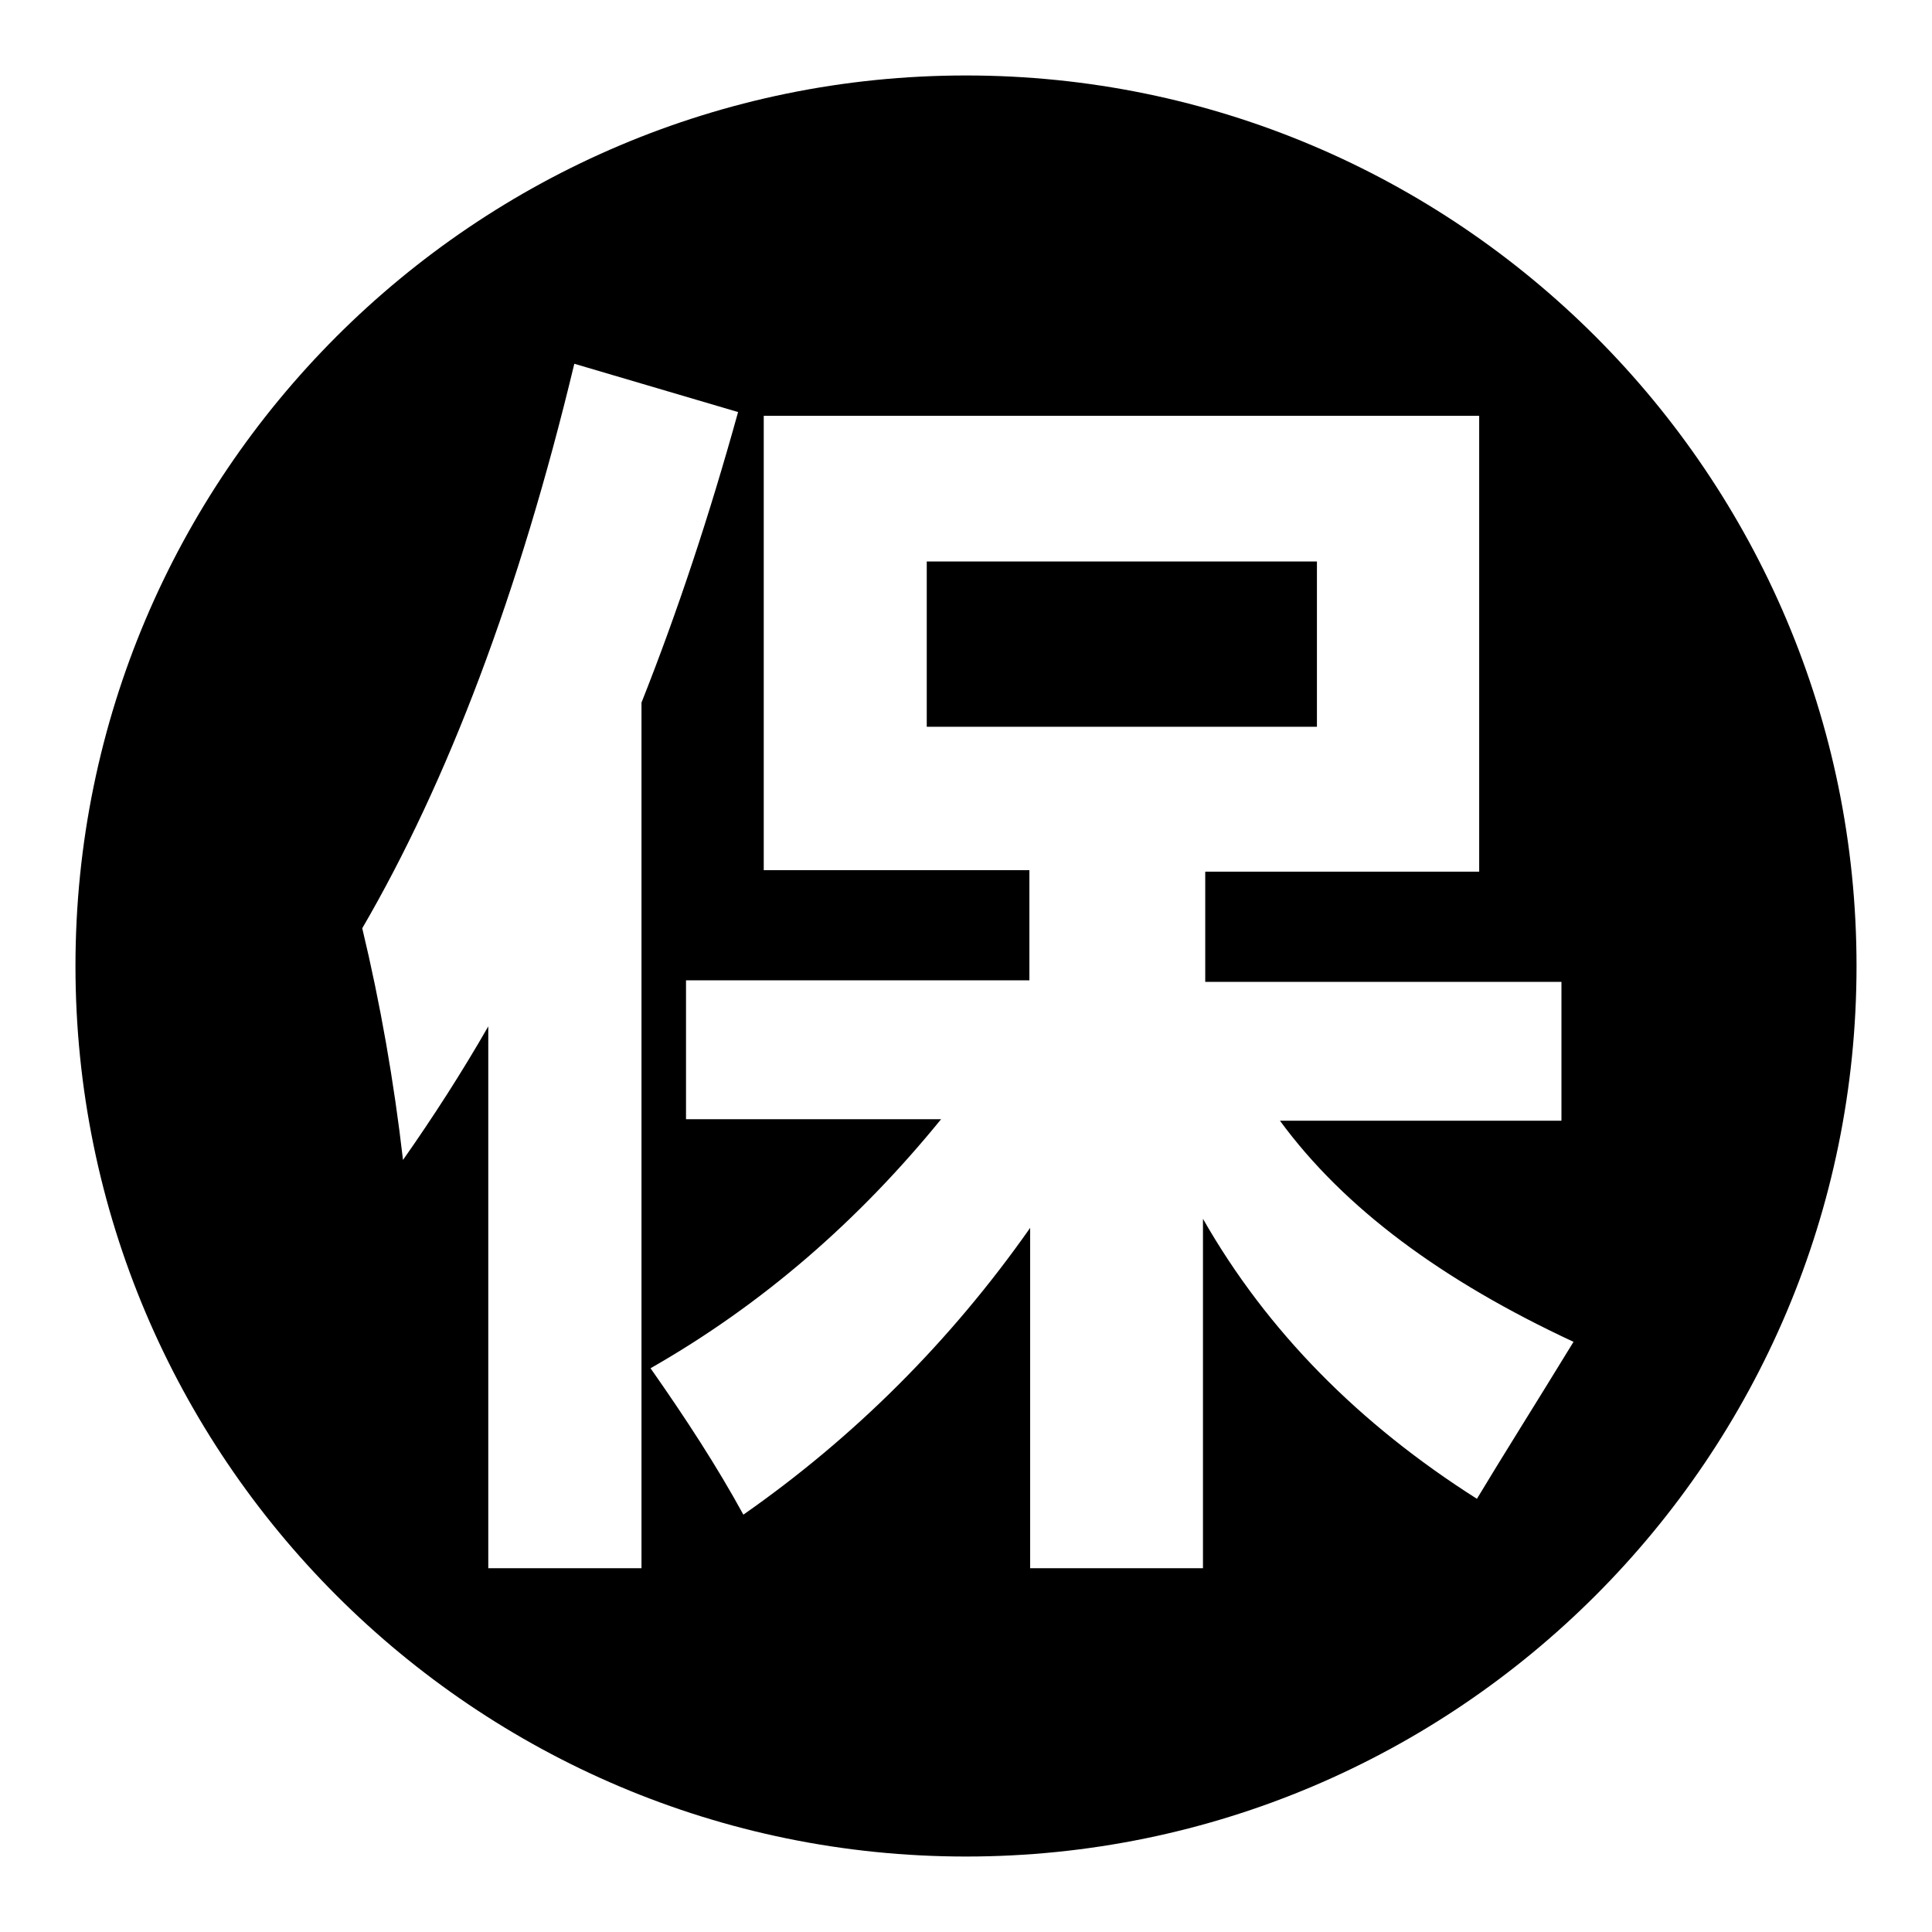
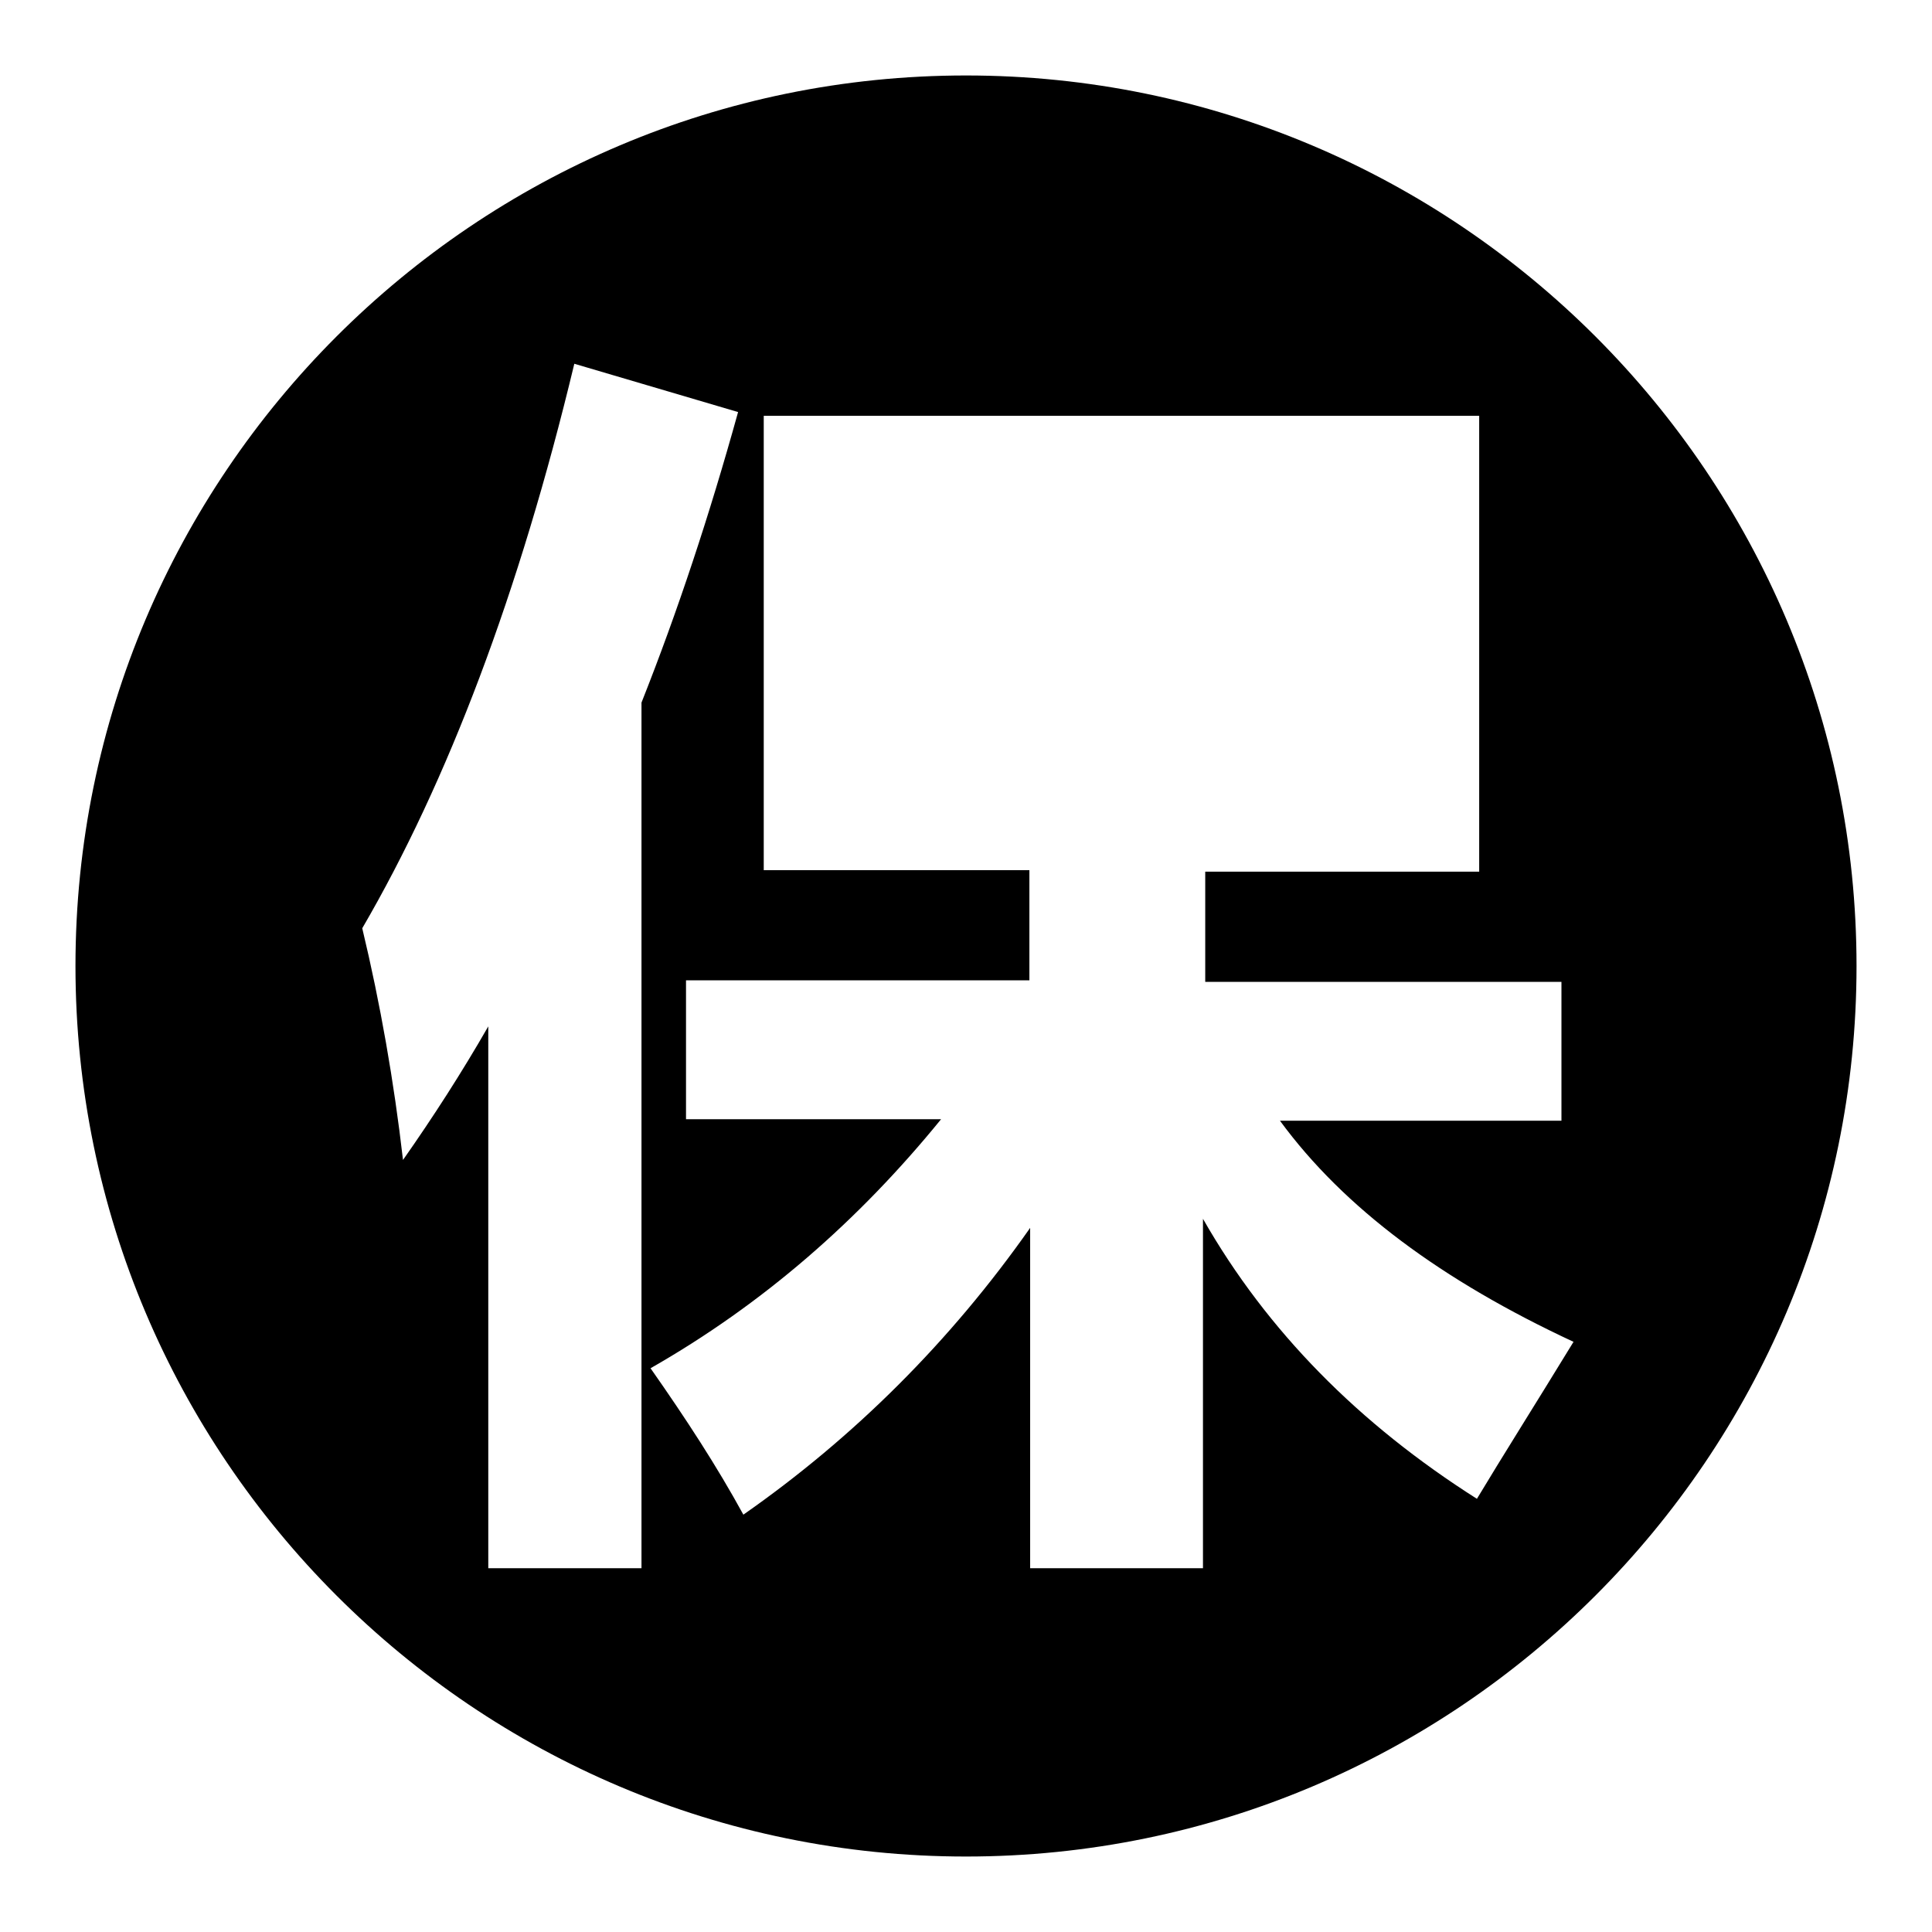
<svg xmlns="http://www.w3.org/2000/svg" version="1.1" x="0px" y="0px" viewBox="0 0 256 256" enable-background="new 0 0 256 256" xml:space="preserve">
  <g>
    <g>
-       <path fill="#000000" d="M122.8,74.4h51.7v21.9h-51.7V74.4z" />
      <path fill="#000000" d="M128,10C62.9,10,10,62.9,10,128c0,65.1,52.9,118,118,118c65.1,0,118-52.9,118-118C246,62.9,193.1,10,128,10z M85,207.8H64.7V136c-3.5,6.1-7.3,12-11.3,17.7C52.2,143.3,50.4,133,48,123c11.3-19.4,20.8-44.4,28.1-74.8l21.7,6.4C94,68.3,89.8,81,85,93.1V207.8z M195.7,198.6c-15.6-9.9-27.8-22.2-36.3-37.1v46.3h-22.9v-45.1c-10.6,15.1-23.4,27.8-38,38c-3.5-6.4-7.6-12.7-12.3-19.4c14.9-8.5,27.6-19.6,38.5-33H90.9v-18.4h45.5v-14.6h-35.2V55.1H196v60.4h-36.3v14.6h47.2v18.4h-37.3c8.5,11.6,21.5,21.2,38.9,29.3C203.3,186.3,199,193.1,195.7,198.6z" />
    </g>
  </g>
</svg>